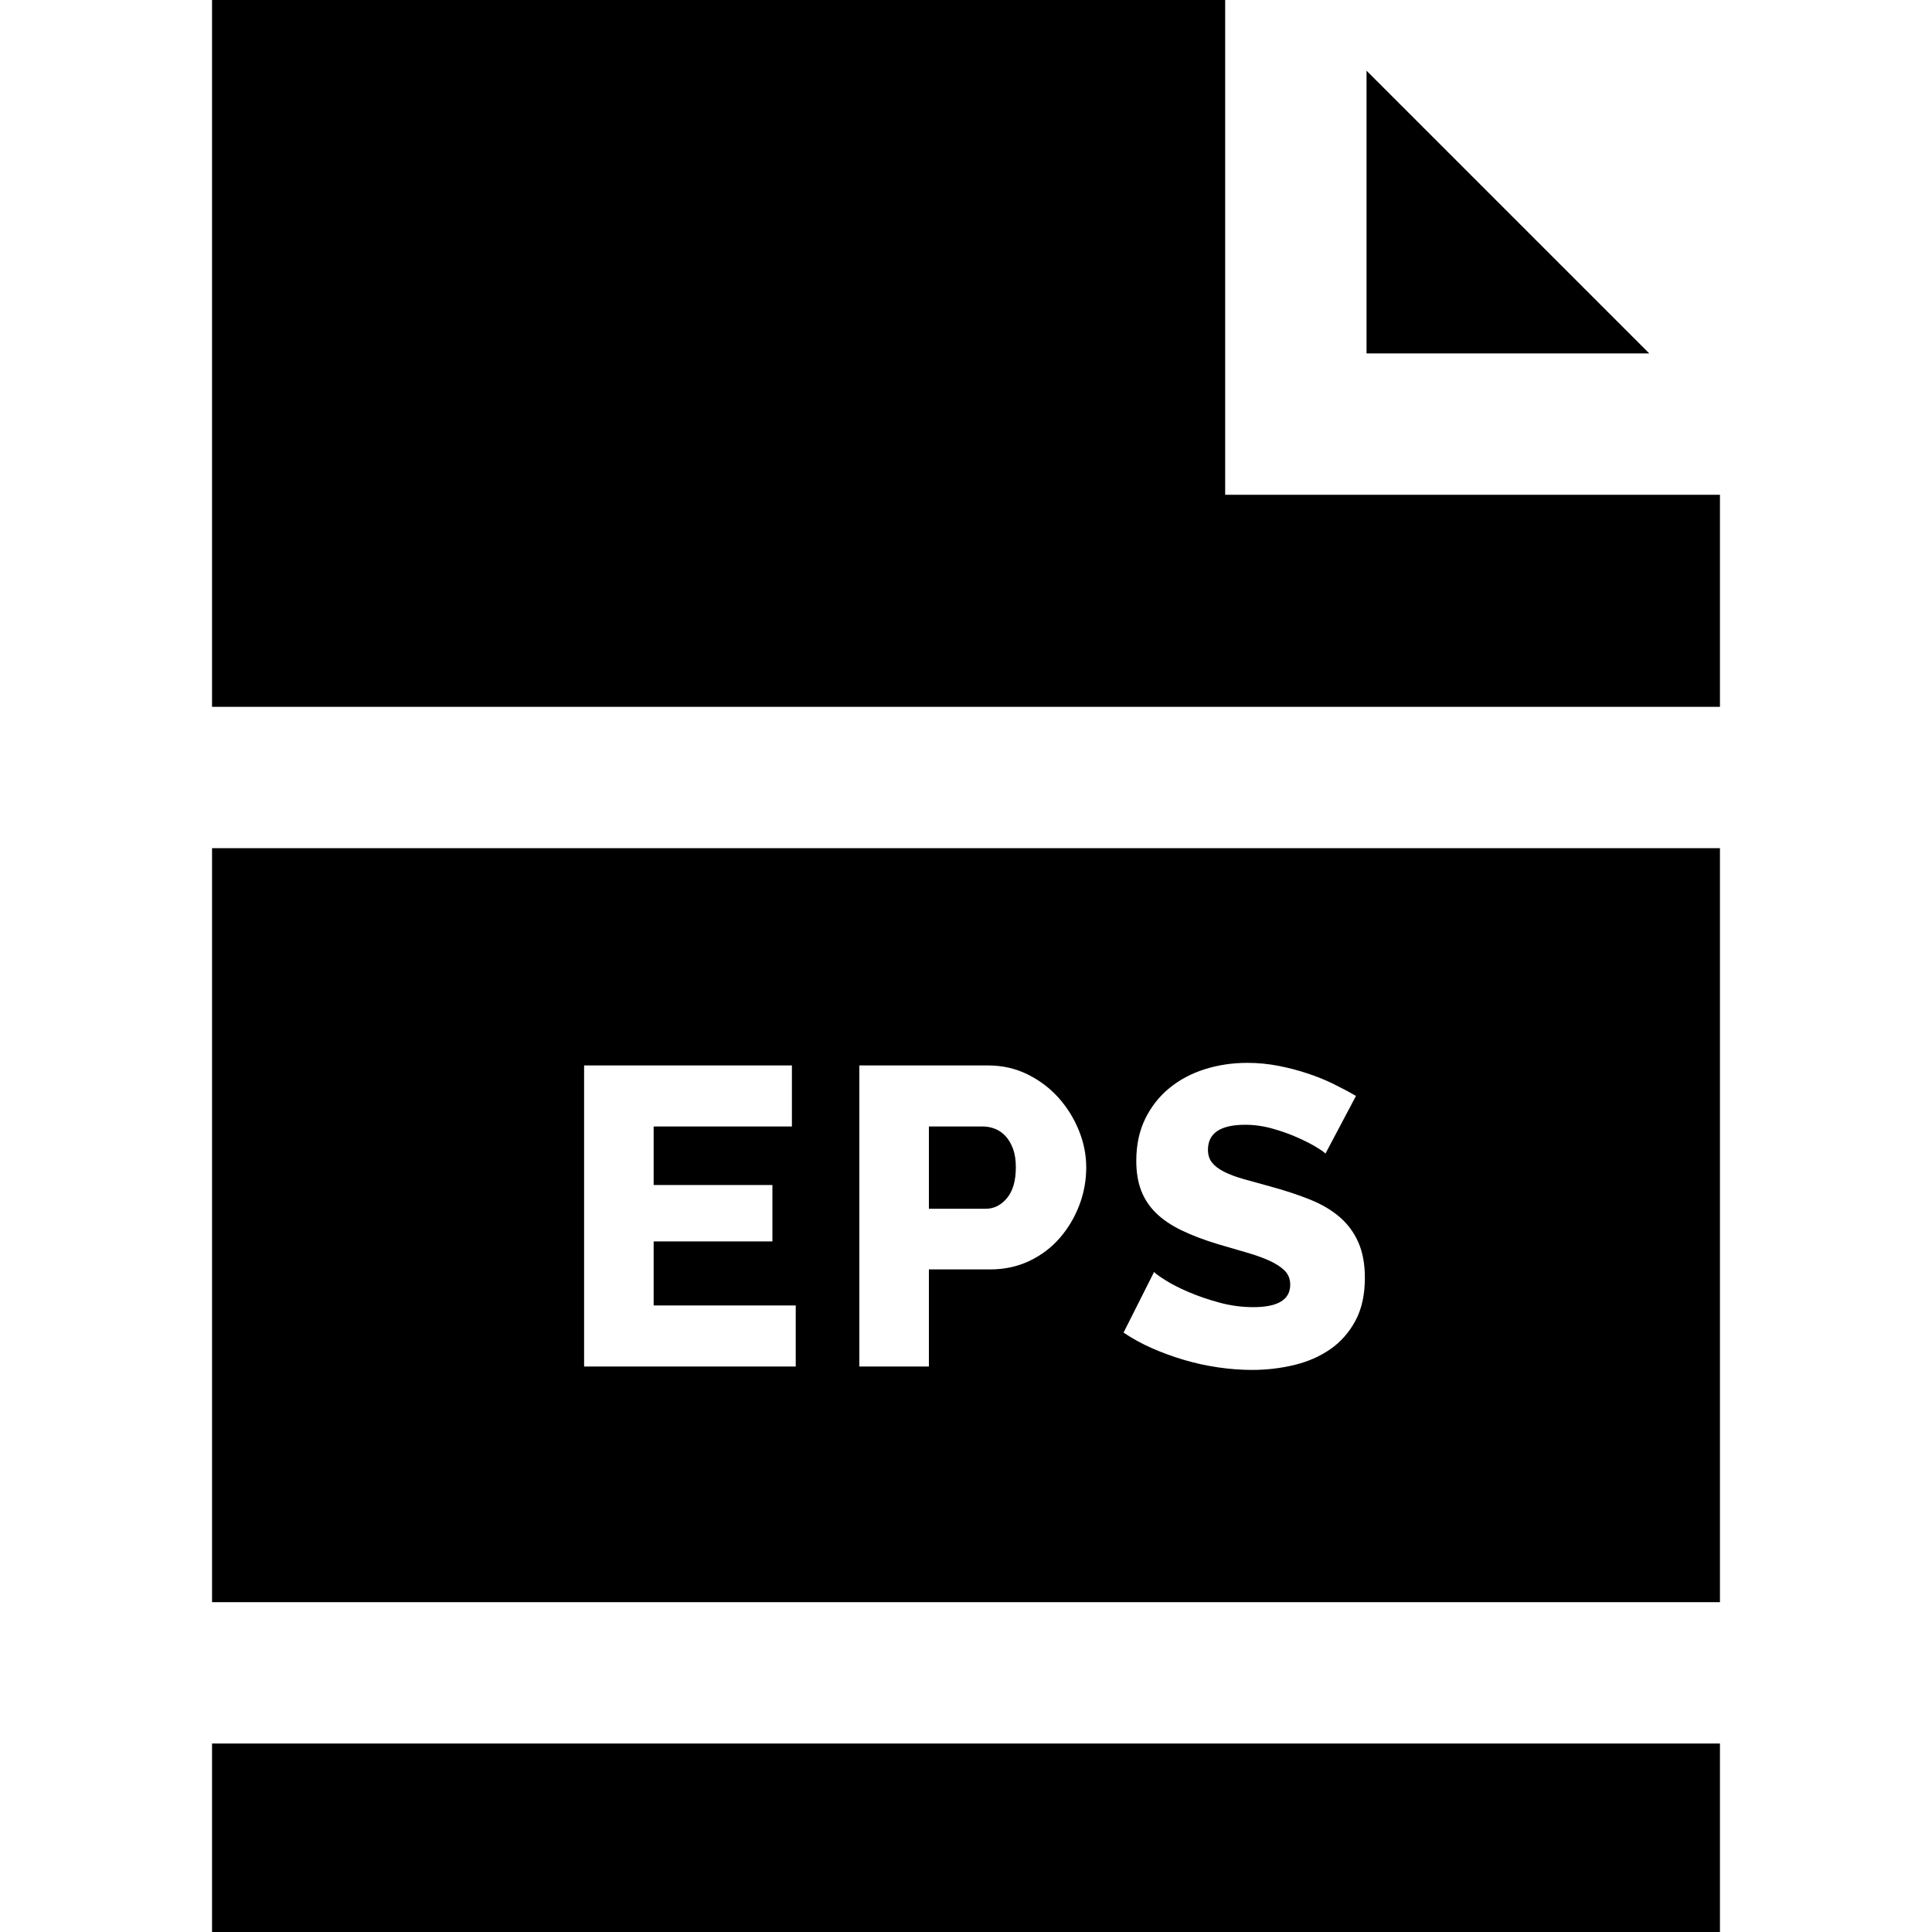
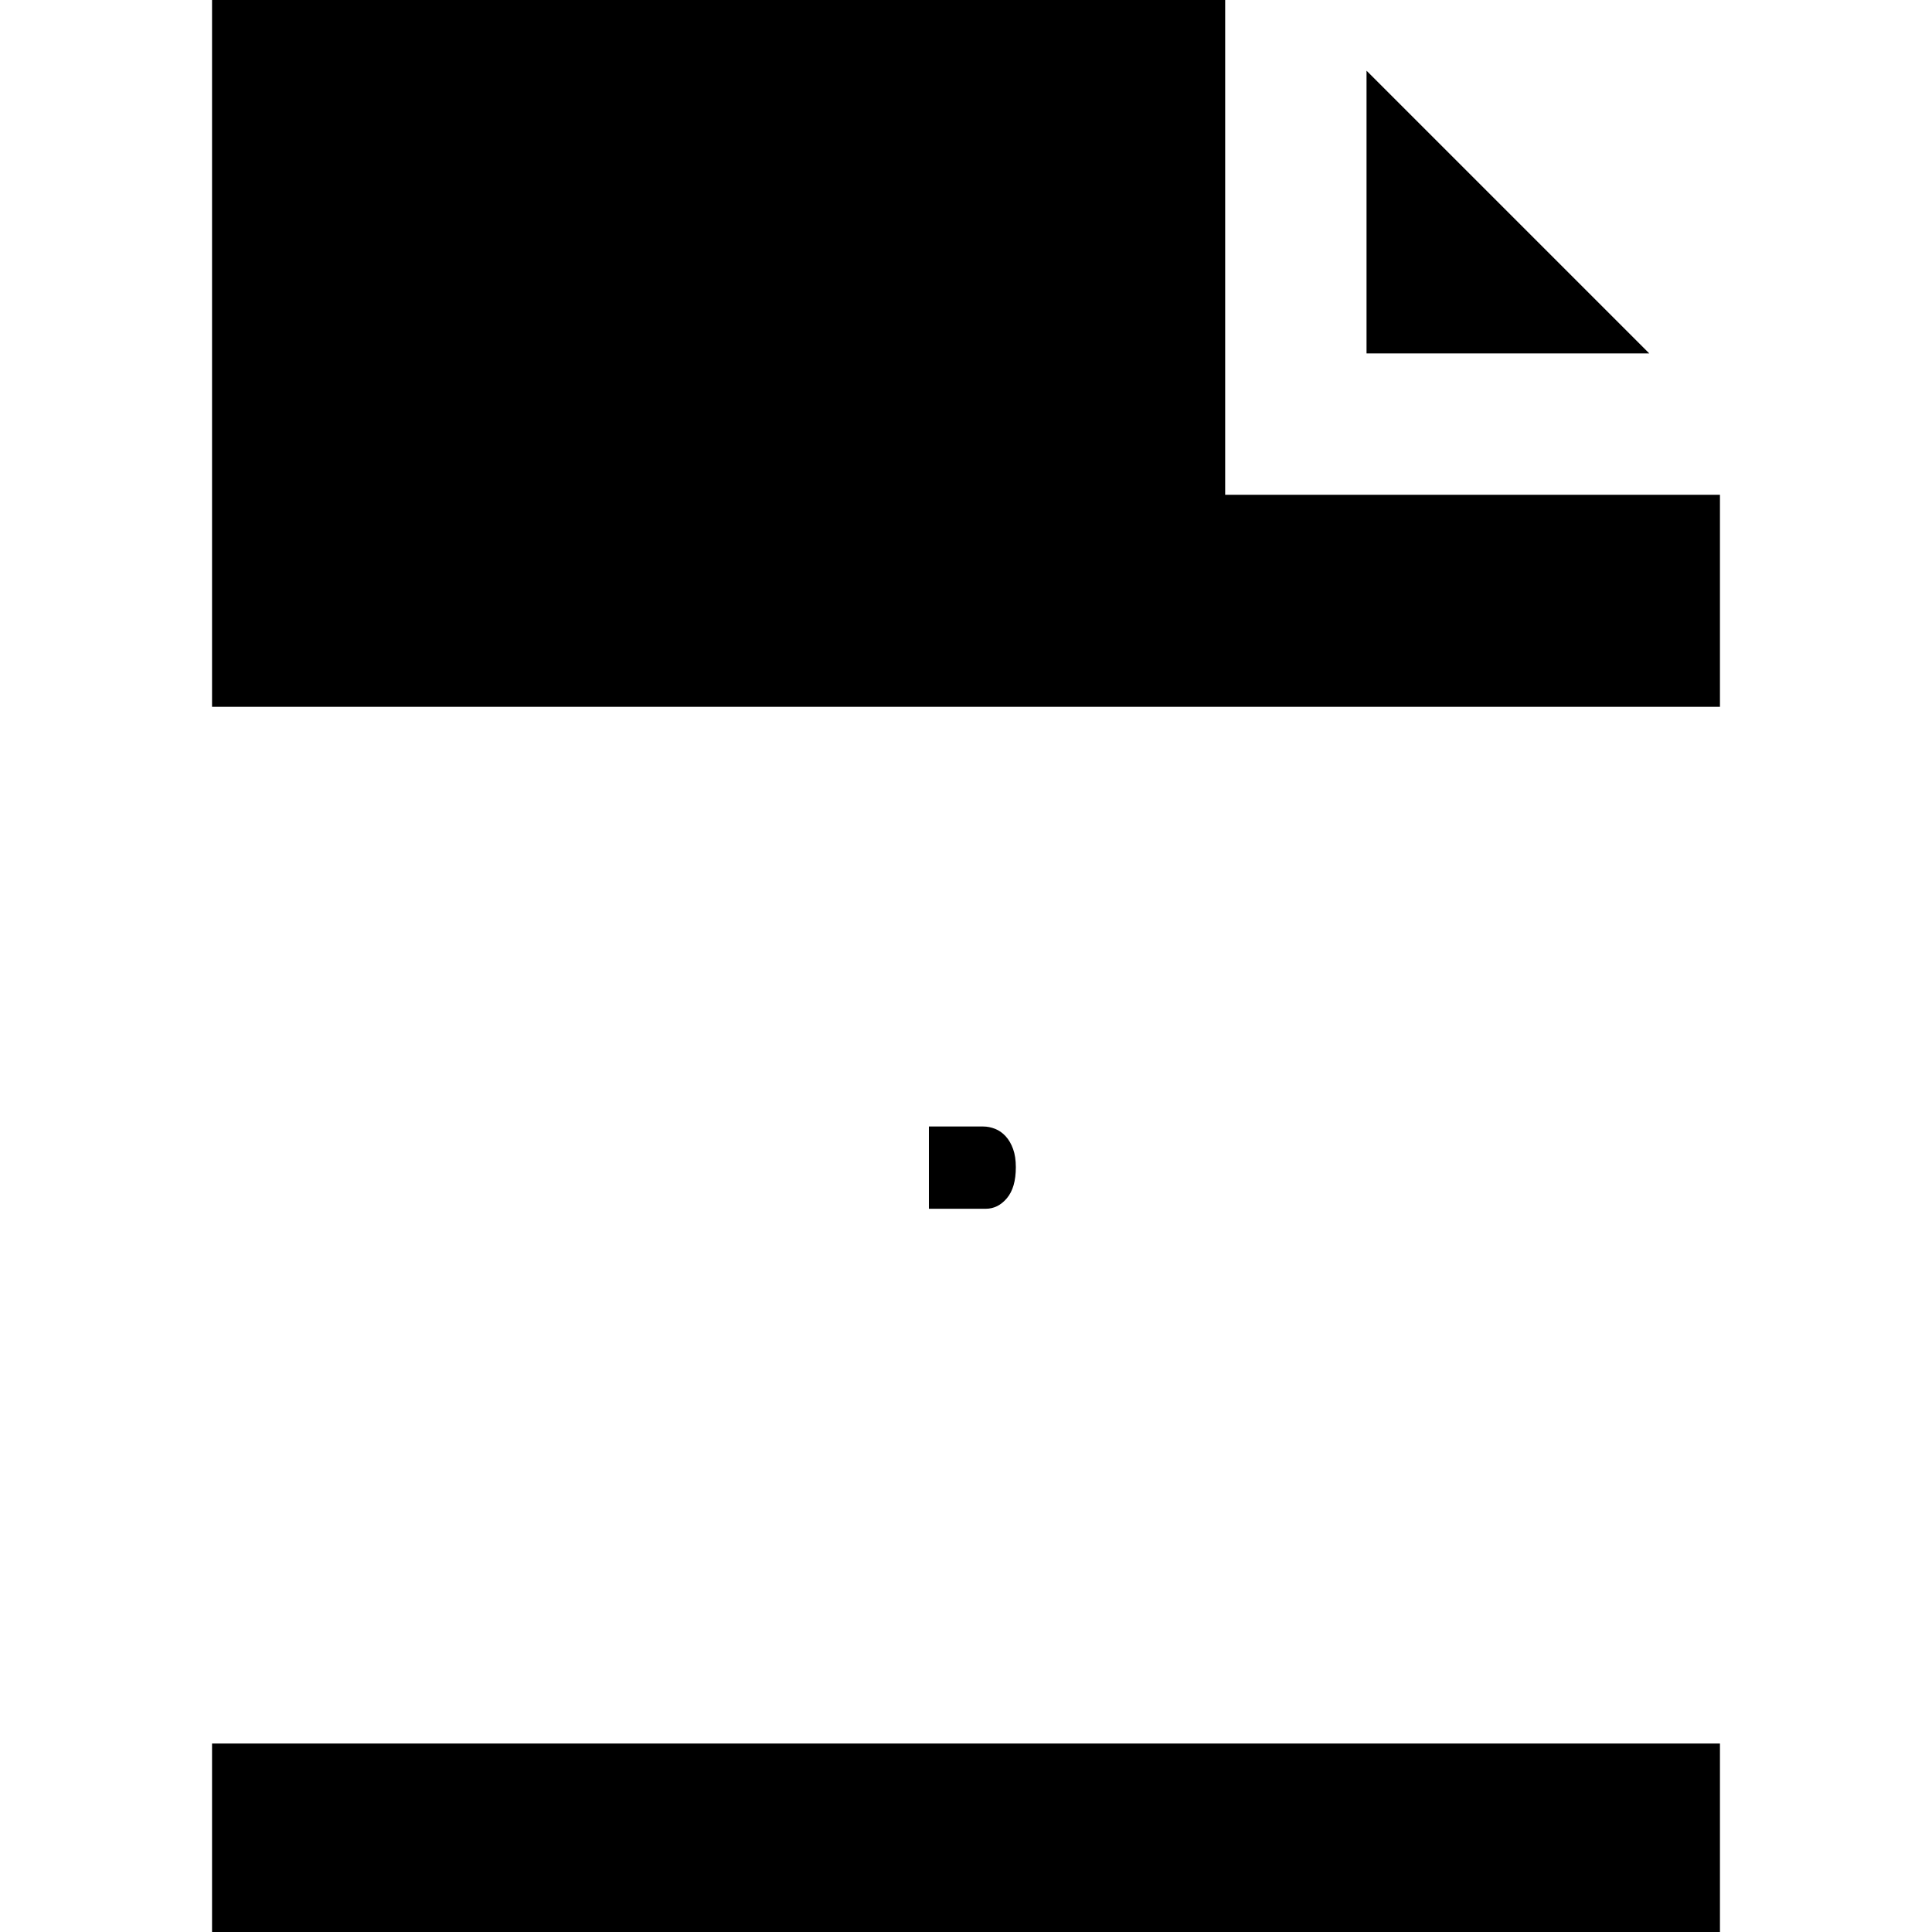
<svg xmlns="http://www.w3.org/2000/svg" version="1.1" id="Layer_1" x="0px" y="0px" viewBox="0 0 512 512" style="enable-background:new 0 0 512 512;" xml:space="preserve">
  <g>
    <g>
      <rect x="56.195" y="462.049" width="399.61" height="49.951" />
    </g>
  </g>
  <g>
    <g>
      <polygon points="362.146,18.732 362.146,93.659 437.073,93.659   " />
    </g>
  </g>
  <g>
    <g>
      <polygon points="324.683,131.122 324.683,0 56.195,0 56.195,187.317 455.805,187.317 455.805,131.122   " />
    </g>
  </g>
  <g>
    <g>
      <path d="M268.477,304.491c-0.487-1.35-1.144-2.474-1.967-3.373c-0.825-0.899-1.761-1.555-2.81-1.967    c-1.05-0.41-2.099-0.617-3.147-0.617h-14.386v21.802h15.06c2.172,0,4.045-0.935,5.62-2.81c1.573-1.871,2.36-4.607,2.36-8.203    C269.207,307.452,268.964,305.84,268.477,304.491z" />
    </g>
  </g>
  <g>
    <g>
-       <path d="M56.195,224.781v199.805h399.61V224.781H56.195z M210.877,362.146h-56.083v-79.797h55.071v16.185h-36.639v15.51h31.469    v14.948h-31.469v16.971h37.651V362.146z M286.009,319.438c-1.236,3.223-2.961,6.109-5.171,8.655    c-2.21,2.547-4.888,4.571-8.035,6.068c-3.147,1.5-6.631,2.249-10.452,2.249h-16.184v25.736h-18.432v-79.797h34.054    c3.823,0,7.323,0.788,10.508,2.361c3.184,1.573,5.918,3.634,8.204,6.18c2.284,2.549,4.083,5.435,5.395,8.655    c1.31,3.223,1.966,6.481,1.966,9.778C287.864,312.846,287.246,316.217,286.009,319.438z M359.173,350.064    c-1.686,3.109-3.916,5.62-6.687,7.53c-2.773,1.909-5.957,3.298-9.553,4.158c-3.596,0.86-7.305,1.292-11.127,1.292    c-2.922,0-5.919-0.226-8.99-0.676c-3.073-0.448-6.069-1.105-8.991-1.966c-2.922-0.862-5.751-1.893-8.485-3.092    c-2.736-1.198-5.265-2.584-7.586-4.158l8.091-16.072c0.298,0.376,1.274,1.088,2.923,2.137c1.646,1.049,3.689,2.098,6.124,3.147    c2.434,1.052,5.151,1.986,8.148,2.81c2.996,0.824,6.03,1.236,9.104,1.236c6.519,0,9.778-1.986,9.778-5.957    c0-1.497-0.49-2.735-1.461-3.709c-0.975-0.973-2.323-1.854-4.046-2.641c-1.725-0.787-3.765-1.517-6.125-2.192    c-2.36-0.674-4.926-1.424-7.699-2.248c-3.671-1.124-6.856-2.341-9.552-3.654c-2.697-1.31-4.928-2.827-6.687-4.552    c-1.761-1.722-3.073-3.709-3.932-5.955c-0.863-2.249-1.292-4.87-1.292-7.869c0-4.195,0.787-7.904,2.36-11.127    c1.573-3.219,3.709-5.937,6.406-8.148c2.697-2.208,5.826-3.876,9.386-5.001c3.558-1.124,7.322-1.686,11.295-1.686    c2.771,0,5.506,0.263,8.203,0.786c2.697,0.526,5.282,1.2,7.755,2.024c2.473,0.824,4.777,1.761,6.912,2.81    c2.135,1.049,4.102,2.098,5.902,3.147l-8.092,15.285c-0.225-0.298-1.011-0.86-2.36-1.686c-1.349-0.824-3.036-1.687-5.059-2.585    c-2.022-0.9-4.233-1.687-6.631-2.361c-2.399-0.673-4.797-1.012-7.193-1.012c-6.594,0-9.89,2.212-9.89,6.631    c0,1.349,0.355,2.473,1.066,3.372c0.711,0.899,1.76,1.706,3.148,2.415c1.385,0.713,3.127,1.369,5.226,1.968    c2.098,0.599,4.533,1.274,7.307,2.022c3.821,1.051,7.265,2.193,10.339,3.429c3.072,1.235,5.676,2.772,7.811,4.607    c2.135,1.837,3.783,4.065,4.945,6.687c1.161,2.624,1.743,5.772,1.743,9.441C361.703,343.152,360.86,346.956,359.173,350.064z" />
-     </g>
+       </g>
  </g>
  <g>
</g>
  <g>
</g>
  <g>
</g>
  <g>
</g>
  <g>
</g>
  <g>
</g>
  <g>
</g>
  <g>
</g>
  <g>
</g>
  <g>
</g>
  <g>
</g>
  <g>
</g>
  <g>
</g>
  <g>
</g>
  <g>
</g>
</svg>